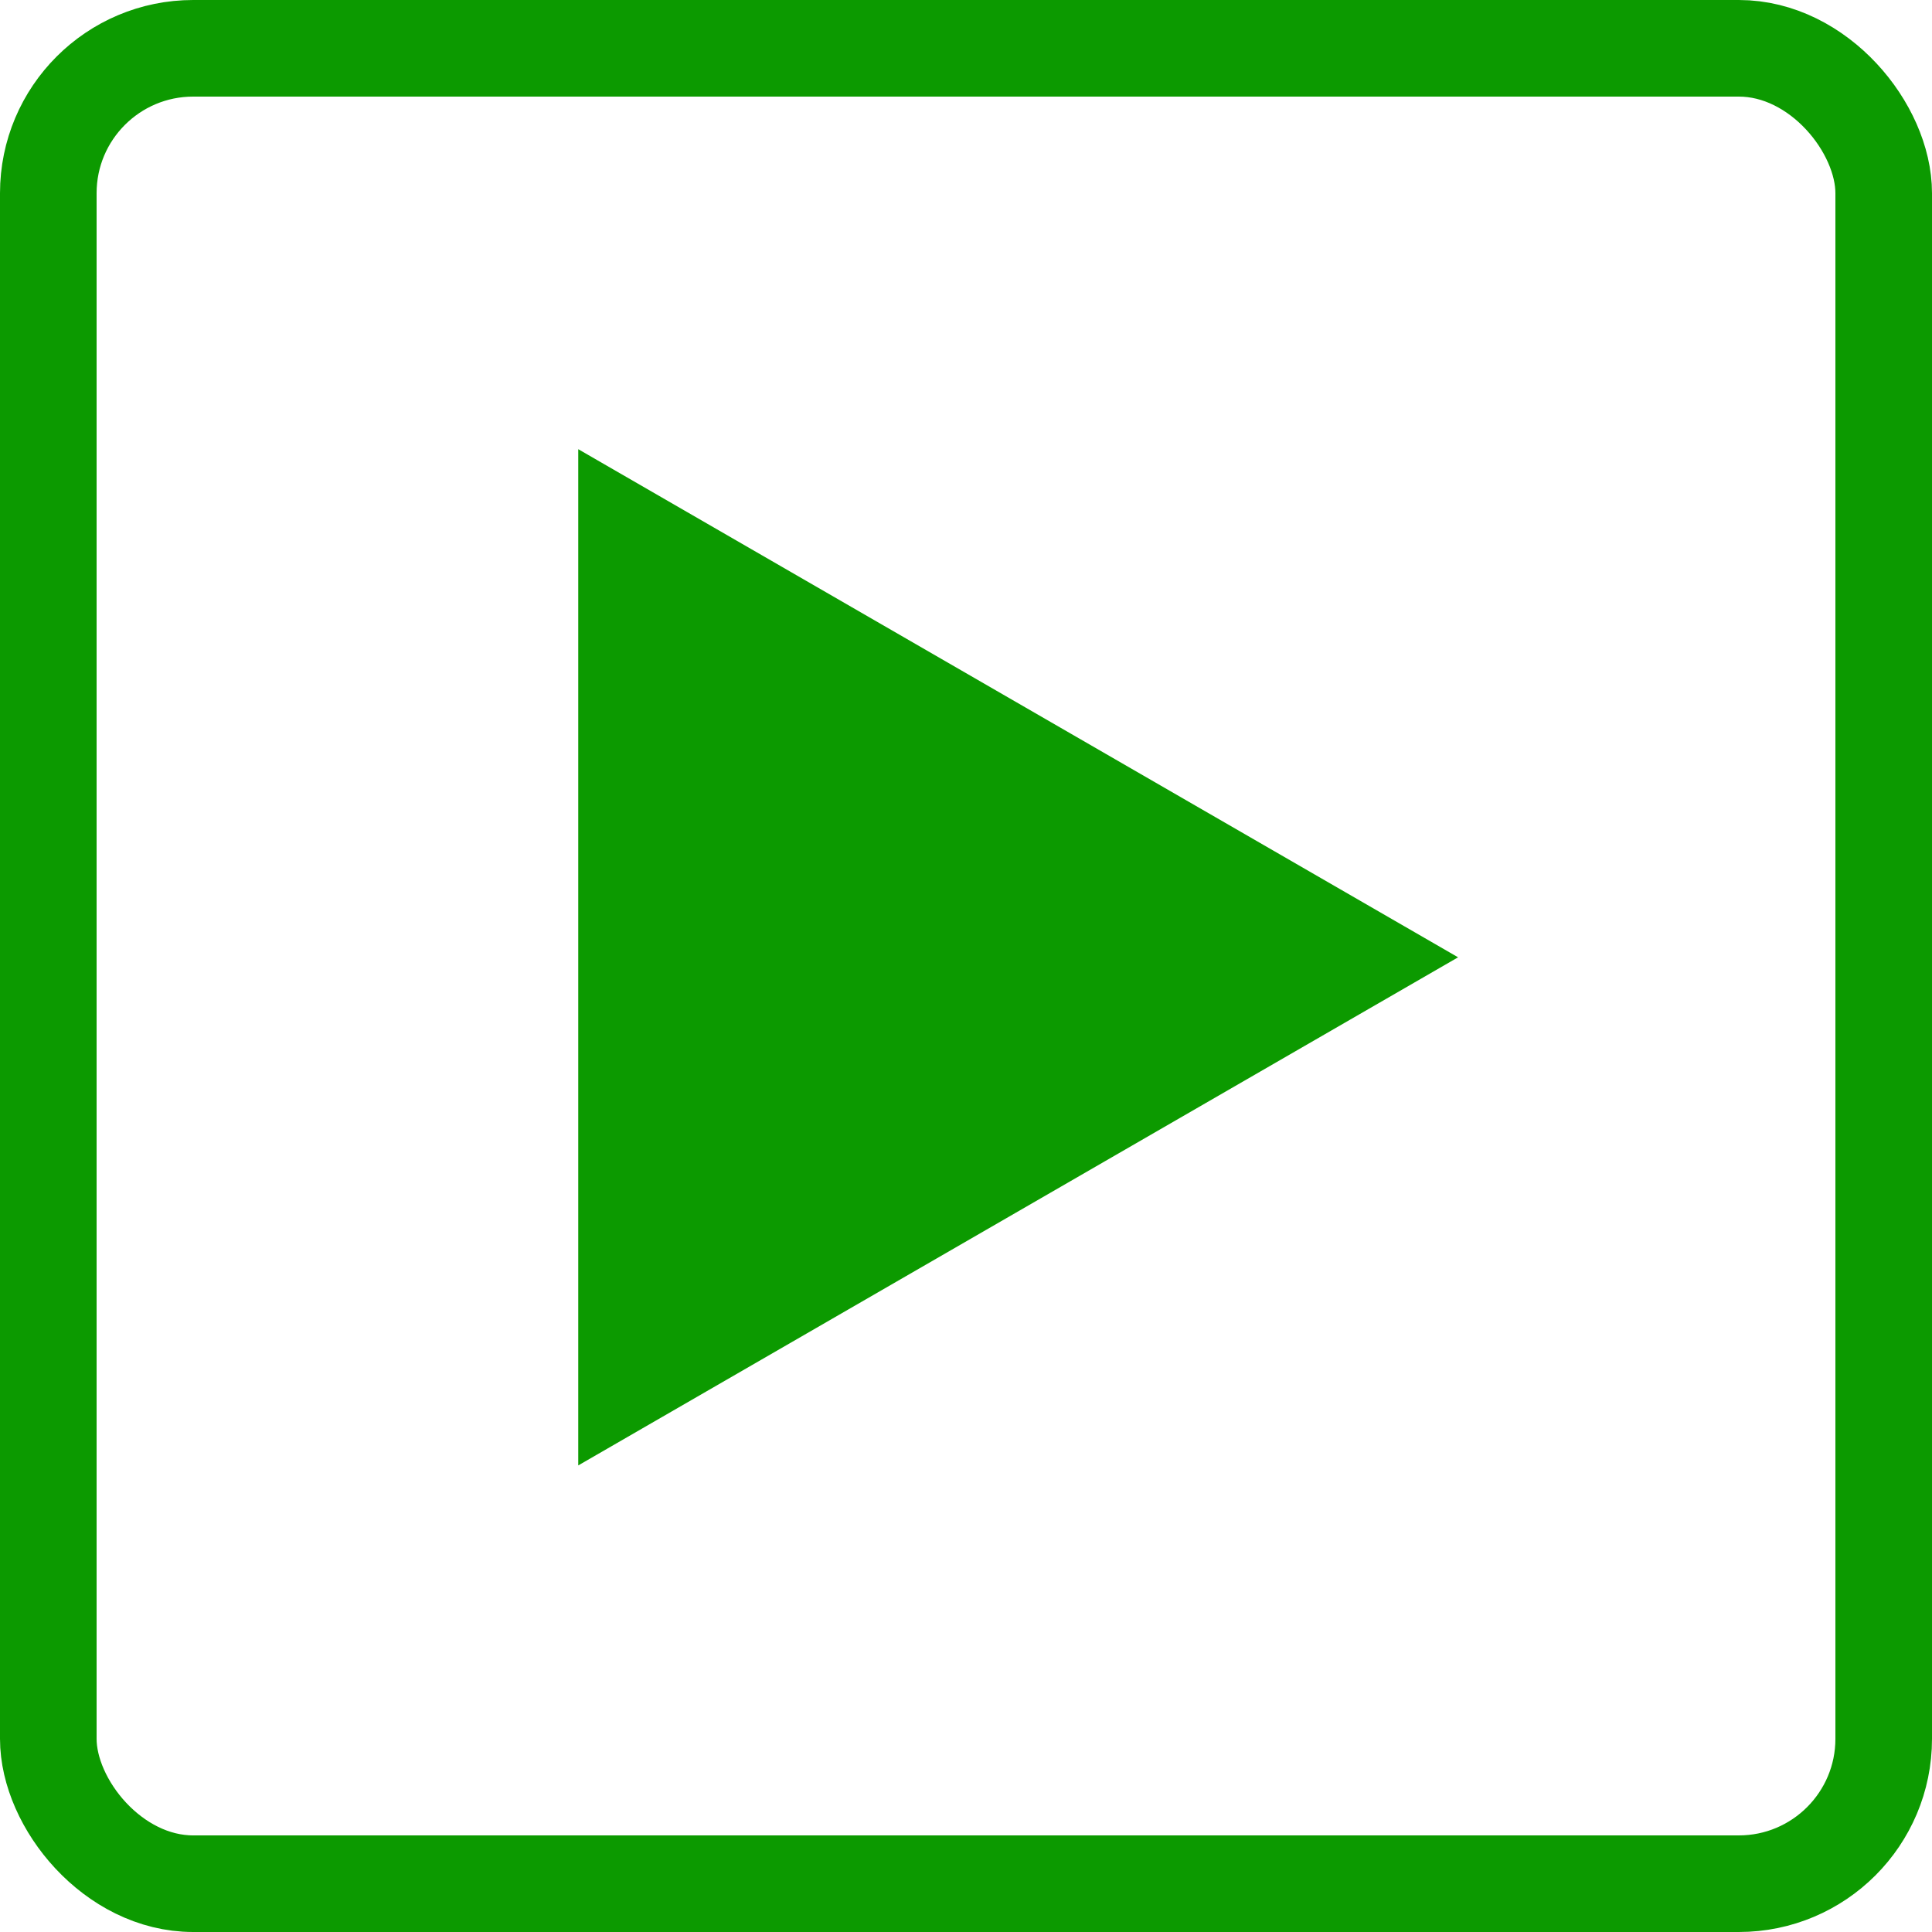
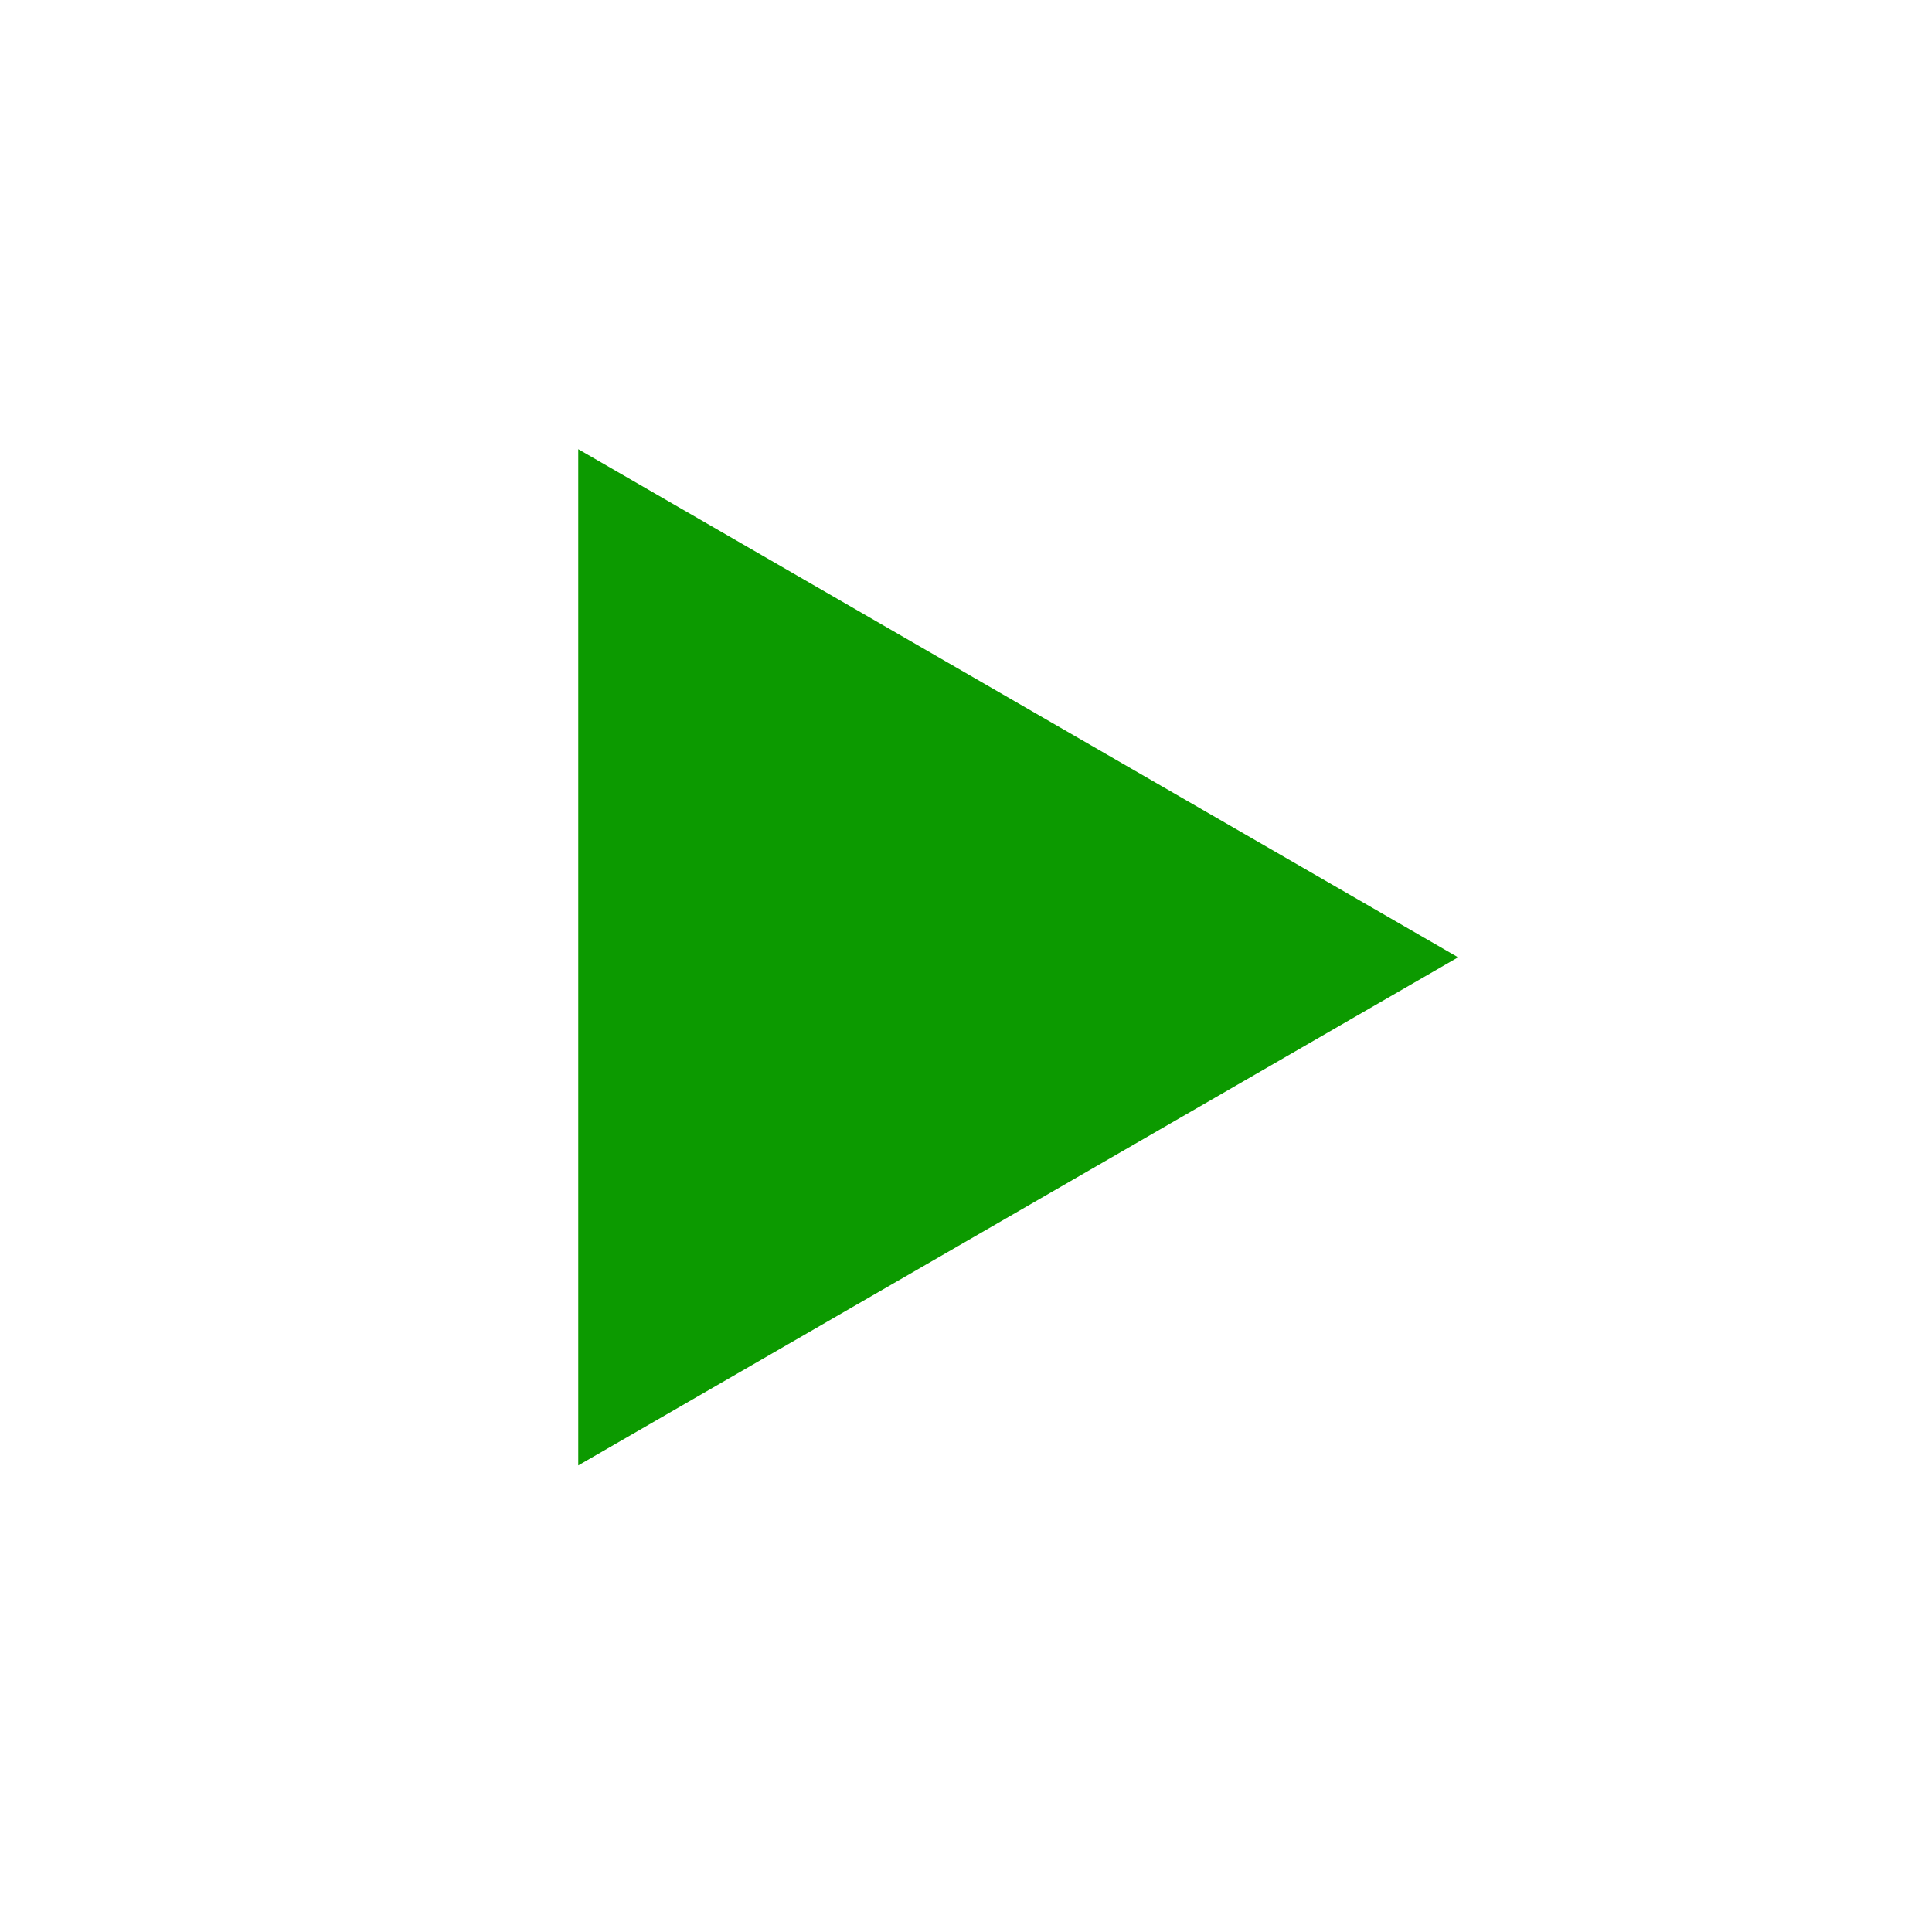
<svg xmlns="http://www.w3.org/2000/svg" width="10" height="10" viewBox="0 0 10 10">
  <g fill="none" stroke="#0c9a00" stroke-width="0.5">
-     <rect width="10" height="10" rx="1" stroke="none" />
-     <rect x="0.25" y="0.25" width="9.5" height="9.5" rx="0.75" fill="none" />
-   </g>
-   <path d="M90.687,193.5l2.277,1.315,2.277,1.315-2.277,1.315-2.277,1.315V193.5Z" transform="translate(-87.694 -191.175)" fill="#0c9a00" />
+     </g>
+   <path d="M90.687,193.5l2.277,1.315,2.277,1.315-2.277,1.315-2.277,1.315Z" transform="translate(-87.694 -191.175)" fill="#0c9a00" />
</svg>